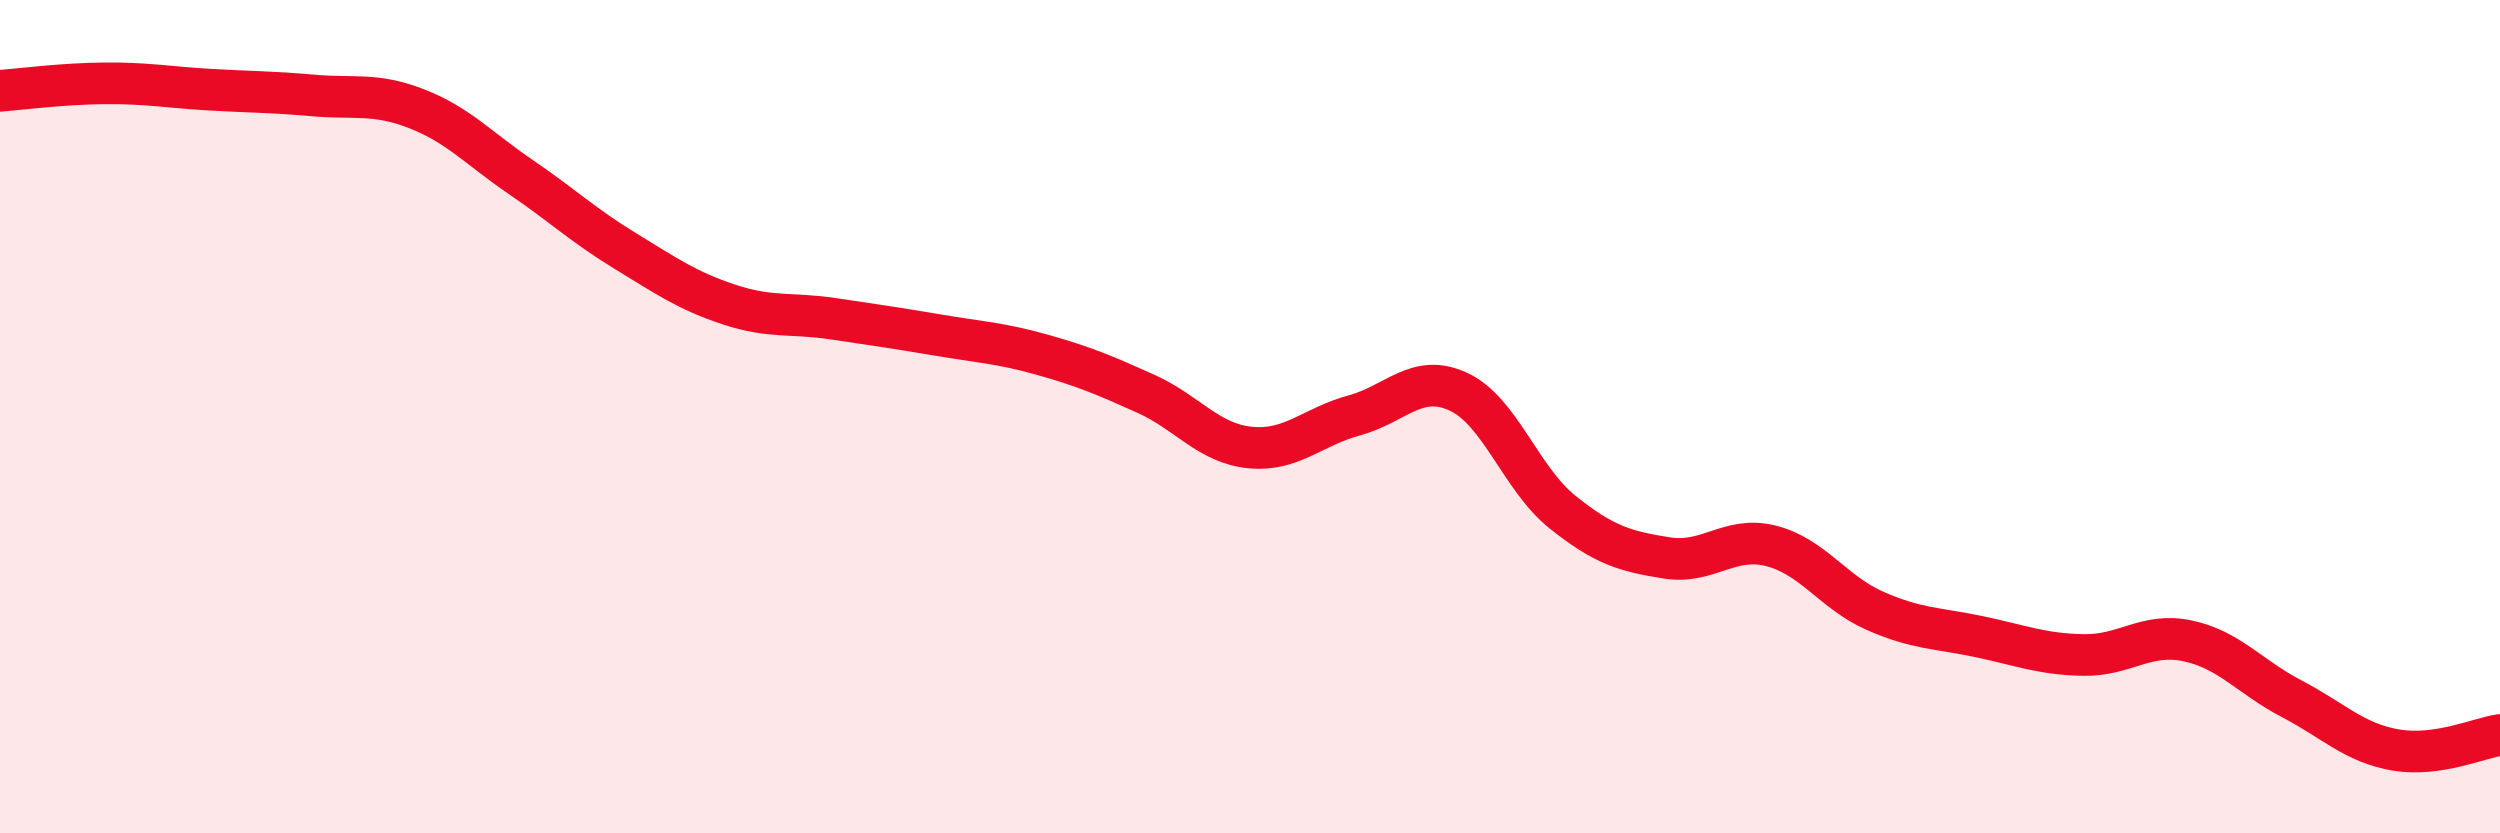
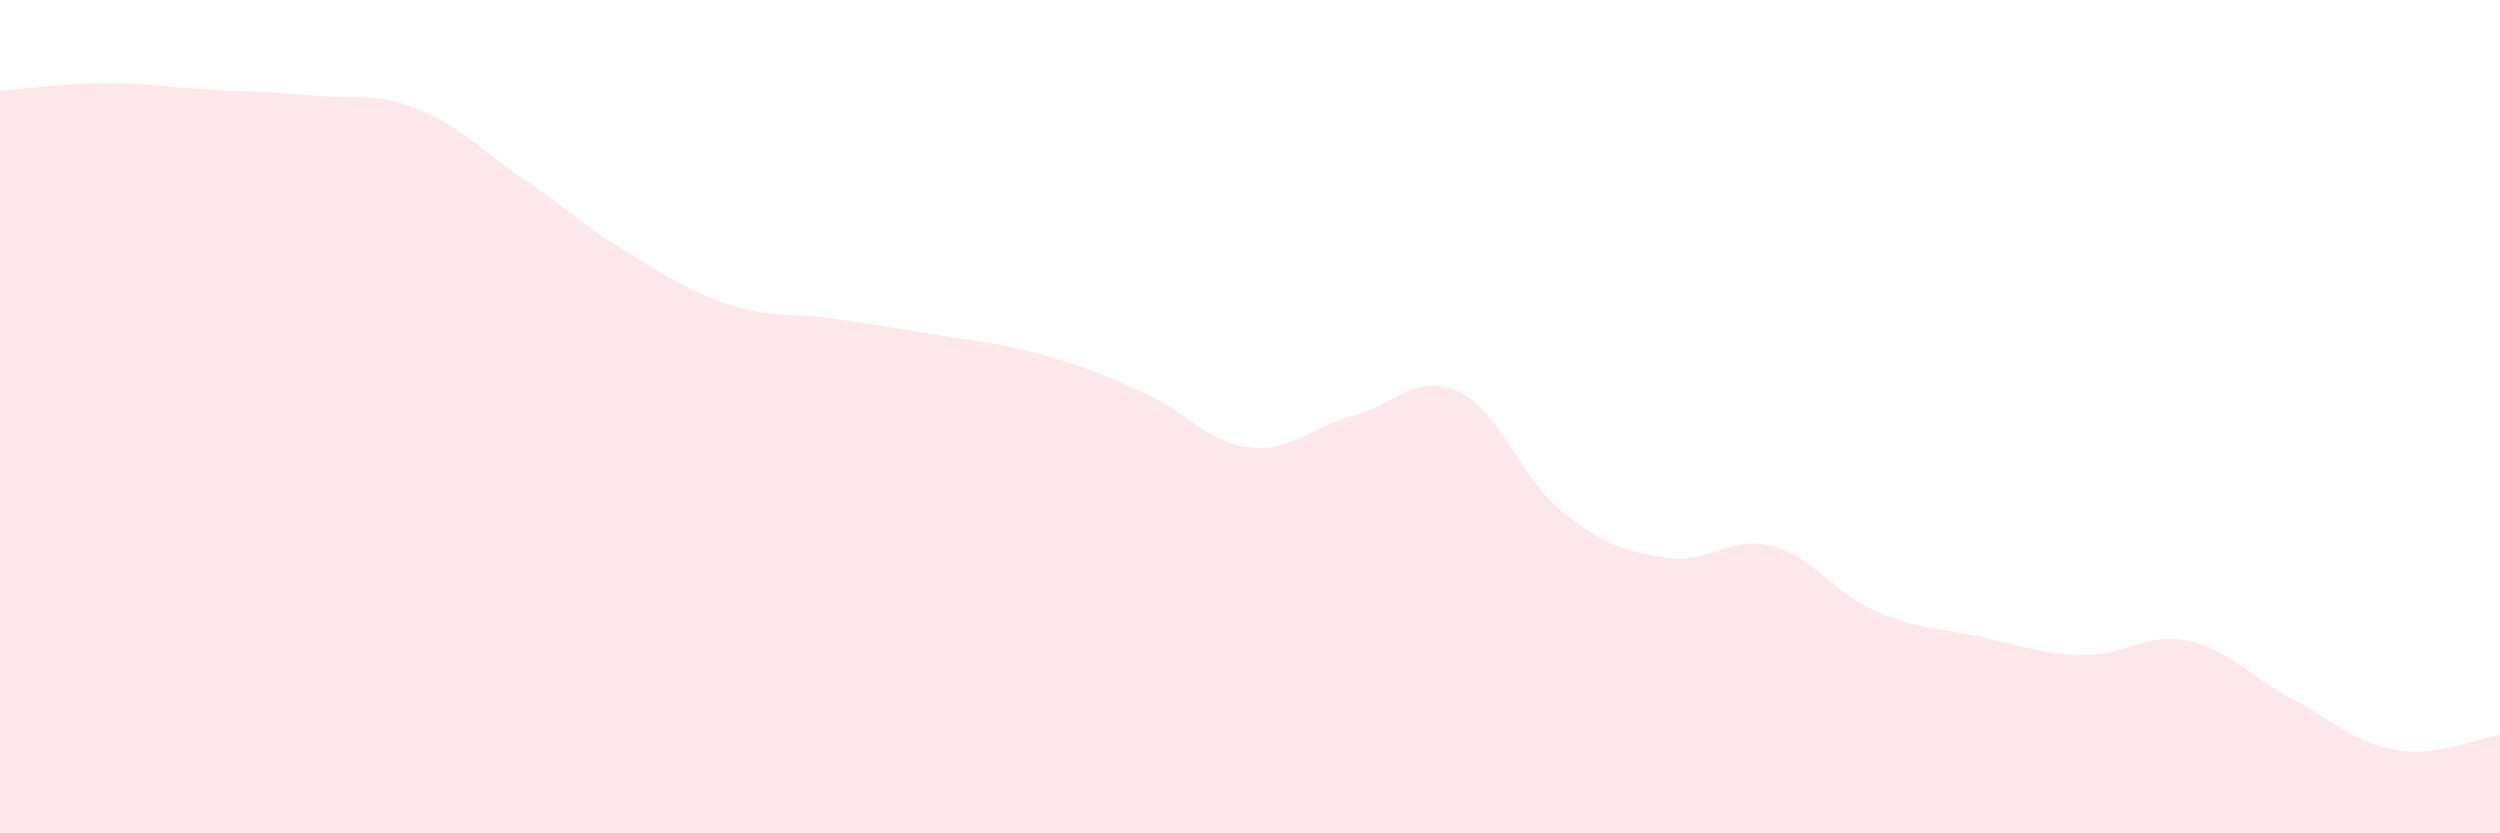
<svg xmlns="http://www.w3.org/2000/svg" width="60" height="20" viewBox="0 0 60 20">
  <path d="M 0,2.18 C 0.5,2.14 1.5,2.01 2.5,2 C 3.5,1.99 4,2.09 5,2.15 C 6,2.21 6.5,2.2 7.5,2.29 C 8.5,2.38 9,2.22 10,2.61 C 11,3 11.5,3.57 12.5,4.25 C 13.5,4.93 14,5.41 15,6.02 C 16,6.63 16.5,6.98 17.5,7.31 C 18.5,7.64 19,7.5 20,7.65 C 21,7.8 21.5,7.87 22.5,8.04 C 23.5,8.21 24,8.23 25,8.51 C 26,8.79 26.5,9 27.5,9.45 C 28.5,9.9 29,10.64 30,10.74 C 31,10.84 31.5,10.24 32.5,9.97 C 33.5,9.7 34,8.94 35,9.4 C 36,9.86 36.5,11.49 37.5,12.29 C 38.5,13.09 39,13.23 40,13.39 C 41,13.55 41.5,12.85 42.5,13.1 C 43.5,13.35 44,14.22 45,14.66 C 46,15.1 46.5,15.07 47.5,15.28 C 48.5,15.49 49,15.7 50,15.72 C 51,15.74 51.5,15.17 52.5,15.38 C 53.5,15.59 54,16.25 55,16.77 C 56,17.29 56.5,17.83 57.5,18 C 58.5,18.17 59.5,17.71 60,17.64L60 20L0 20Z" fill="#EB0A25" opacity="0.1" stroke-linecap="round" stroke-linejoin="round" />
-   <path d="M 0,2.18 C 0.5,2.14 1.5,2.01 2.5,2 C 3.5,1.99 4,2.09 5,2.15 C 6,2.21 6.5,2.2 7.5,2.29 C 8.5,2.38 9,2.22 10,2.61 C 11,3 11.5,3.57 12.5,4.25 C 13.5,4.93 14,5.41 15,6.02 C 16,6.63 16.5,6.98 17.5,7.31 C 18.5,7.64 19,7.5 20,7.65 C 21,7.8 21.5,7.87 22.5,8.04 C 23.5,8.21 24,8.23 25,8.51 C 26,8.79 26.5,9 27.5,9.45 C 28.5,9.9 29,10.64 30,10.74 C 31,10.84 31.5,10.24 32.5,9.97 C 33.5,9.7 34,8.94 35,9.4 C 36,9.86 36.5,11.49 37.5,12.29 C 38.5,13.09 39,13.23 40,13.39 C 41,13.55 41.5,12.85 42.5,13.1 C 43.5,13.35 44,14.22 45,14.66 C 46,15.1 46.5,15.07 47.5,15.28 C 48.5,15.49 49,15.7 50,15.72 C 51,15.74 51.5,15.17 52.5,15.38 C 53.5,15.59 54,16.25 55,16.77 C 56,17.29 56.5,17.83 57.5,18 C 58.5,18.17 59.5,17.71 60,17.64" stroke="#EB0A25" stroke-width="1" fill="none" stroke-linecap="round" stroke-linejoin="round" />
</svg>